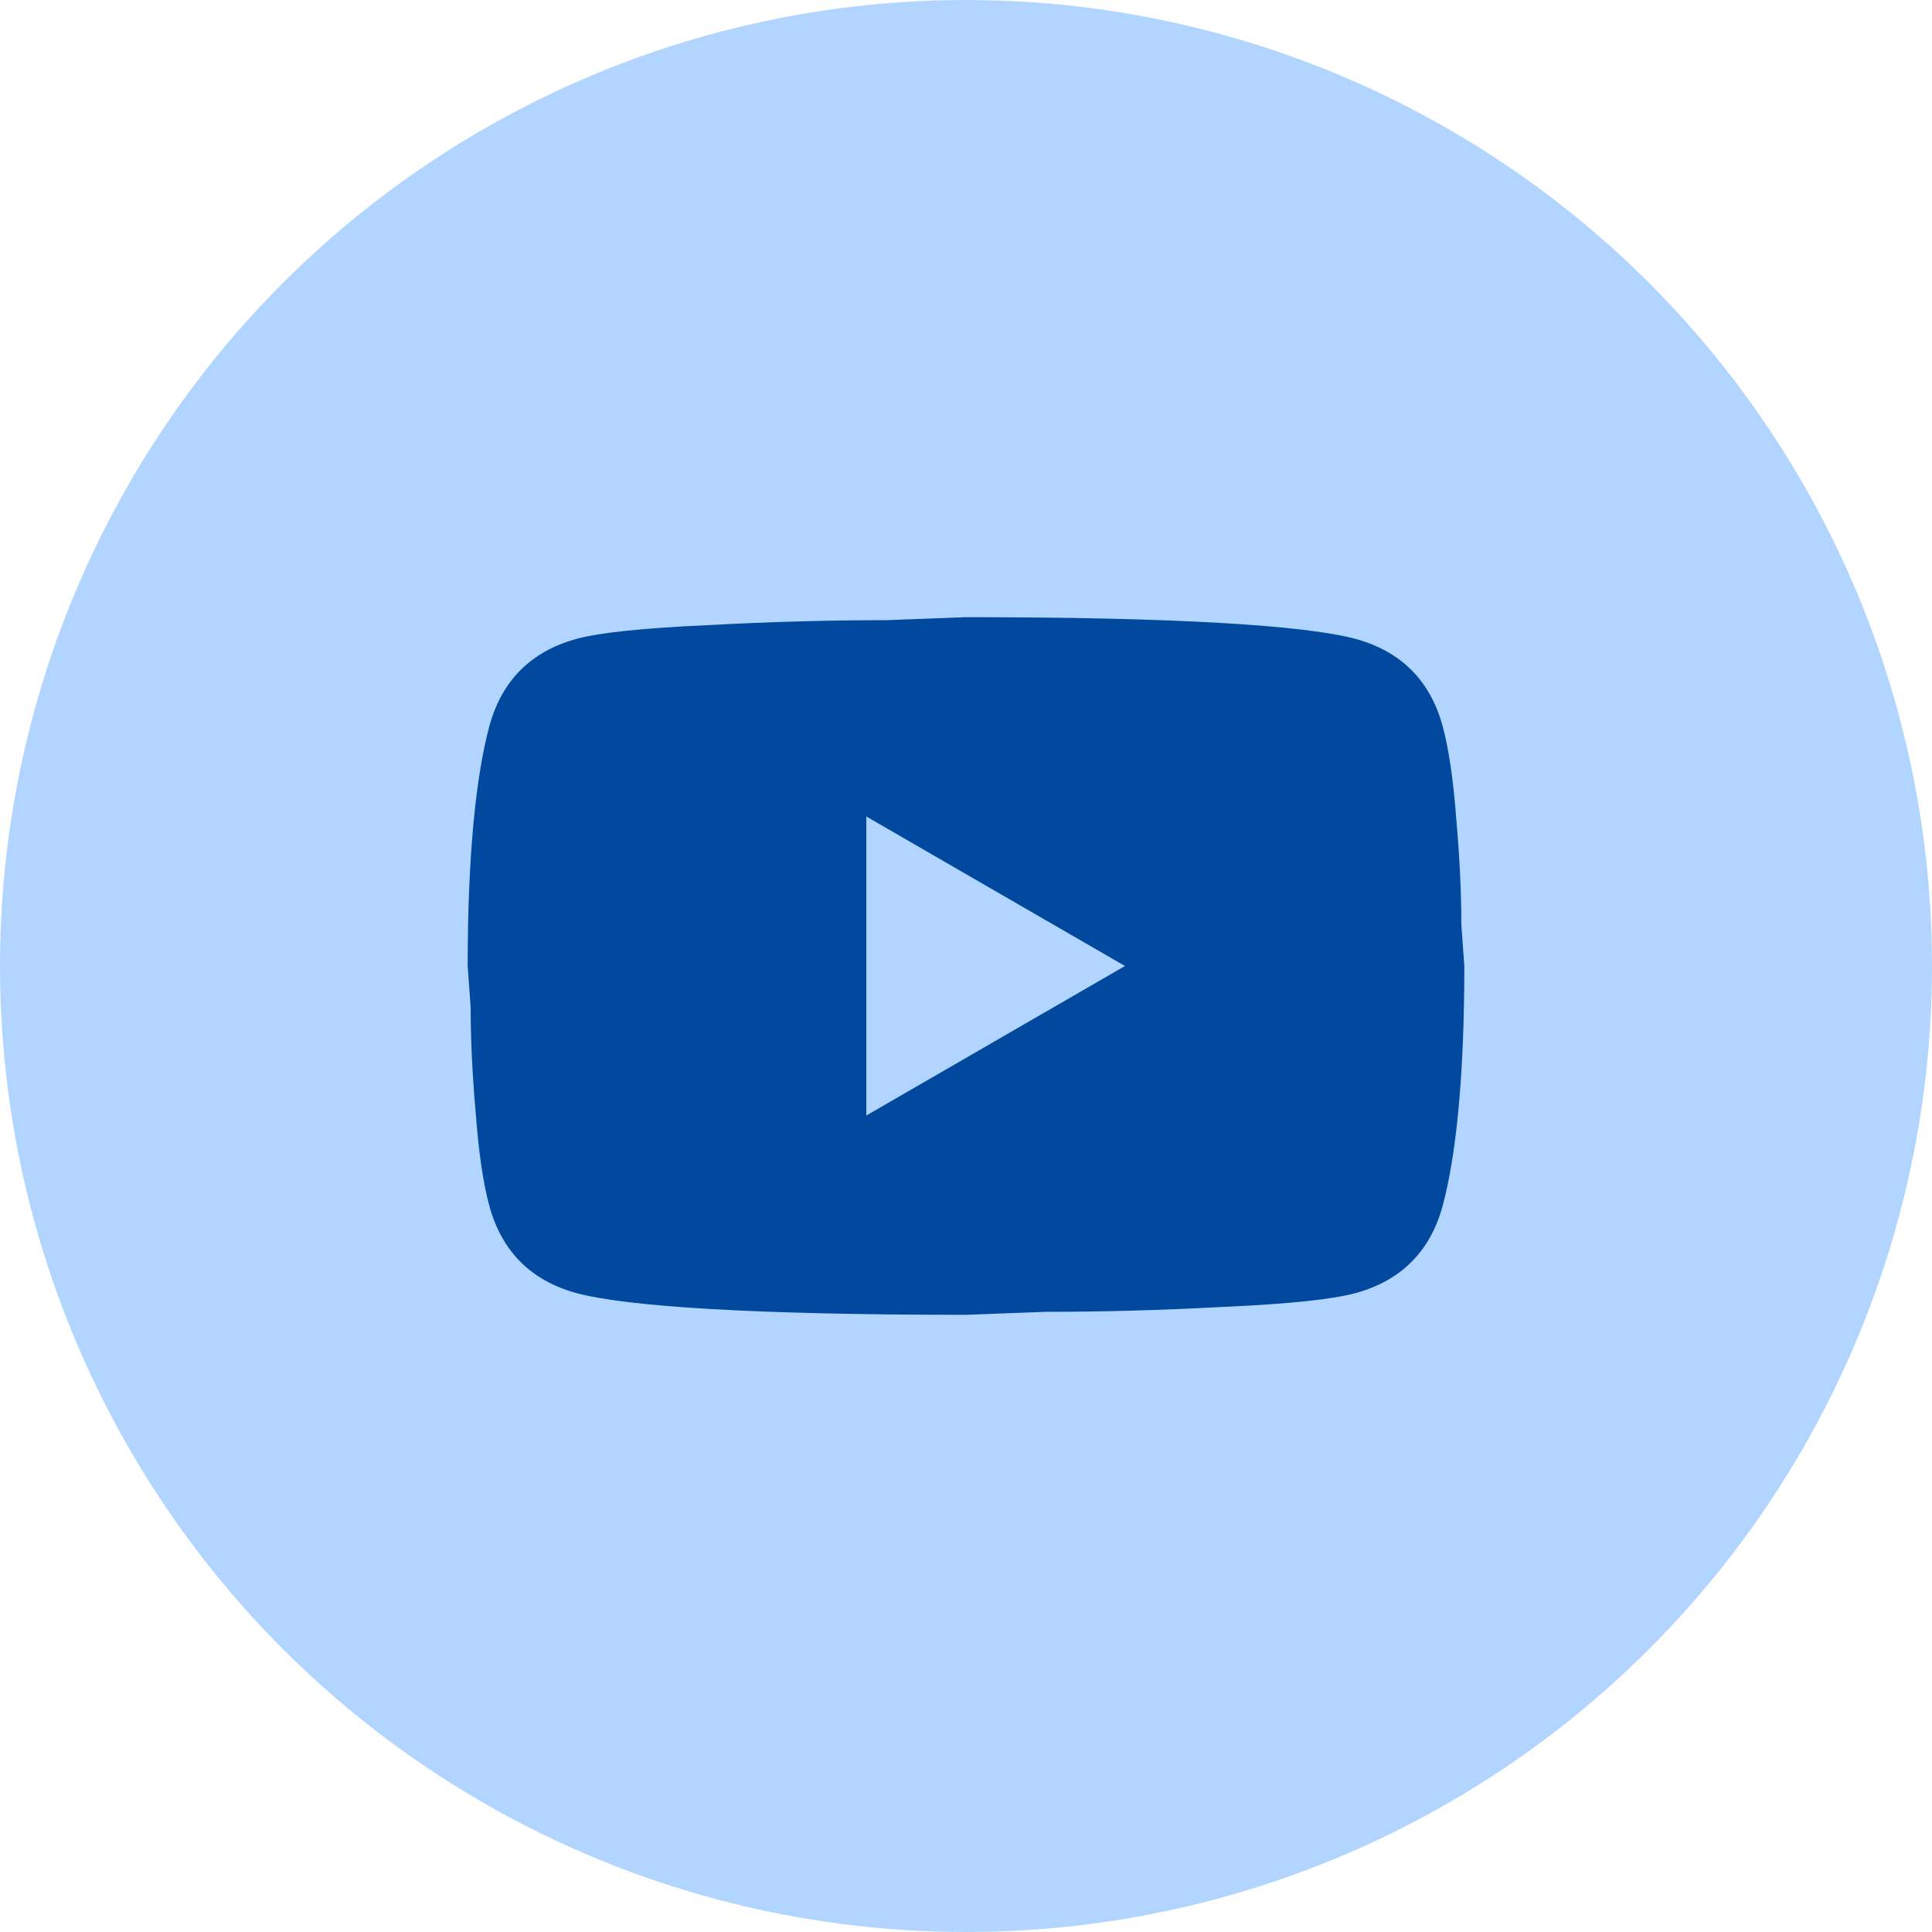
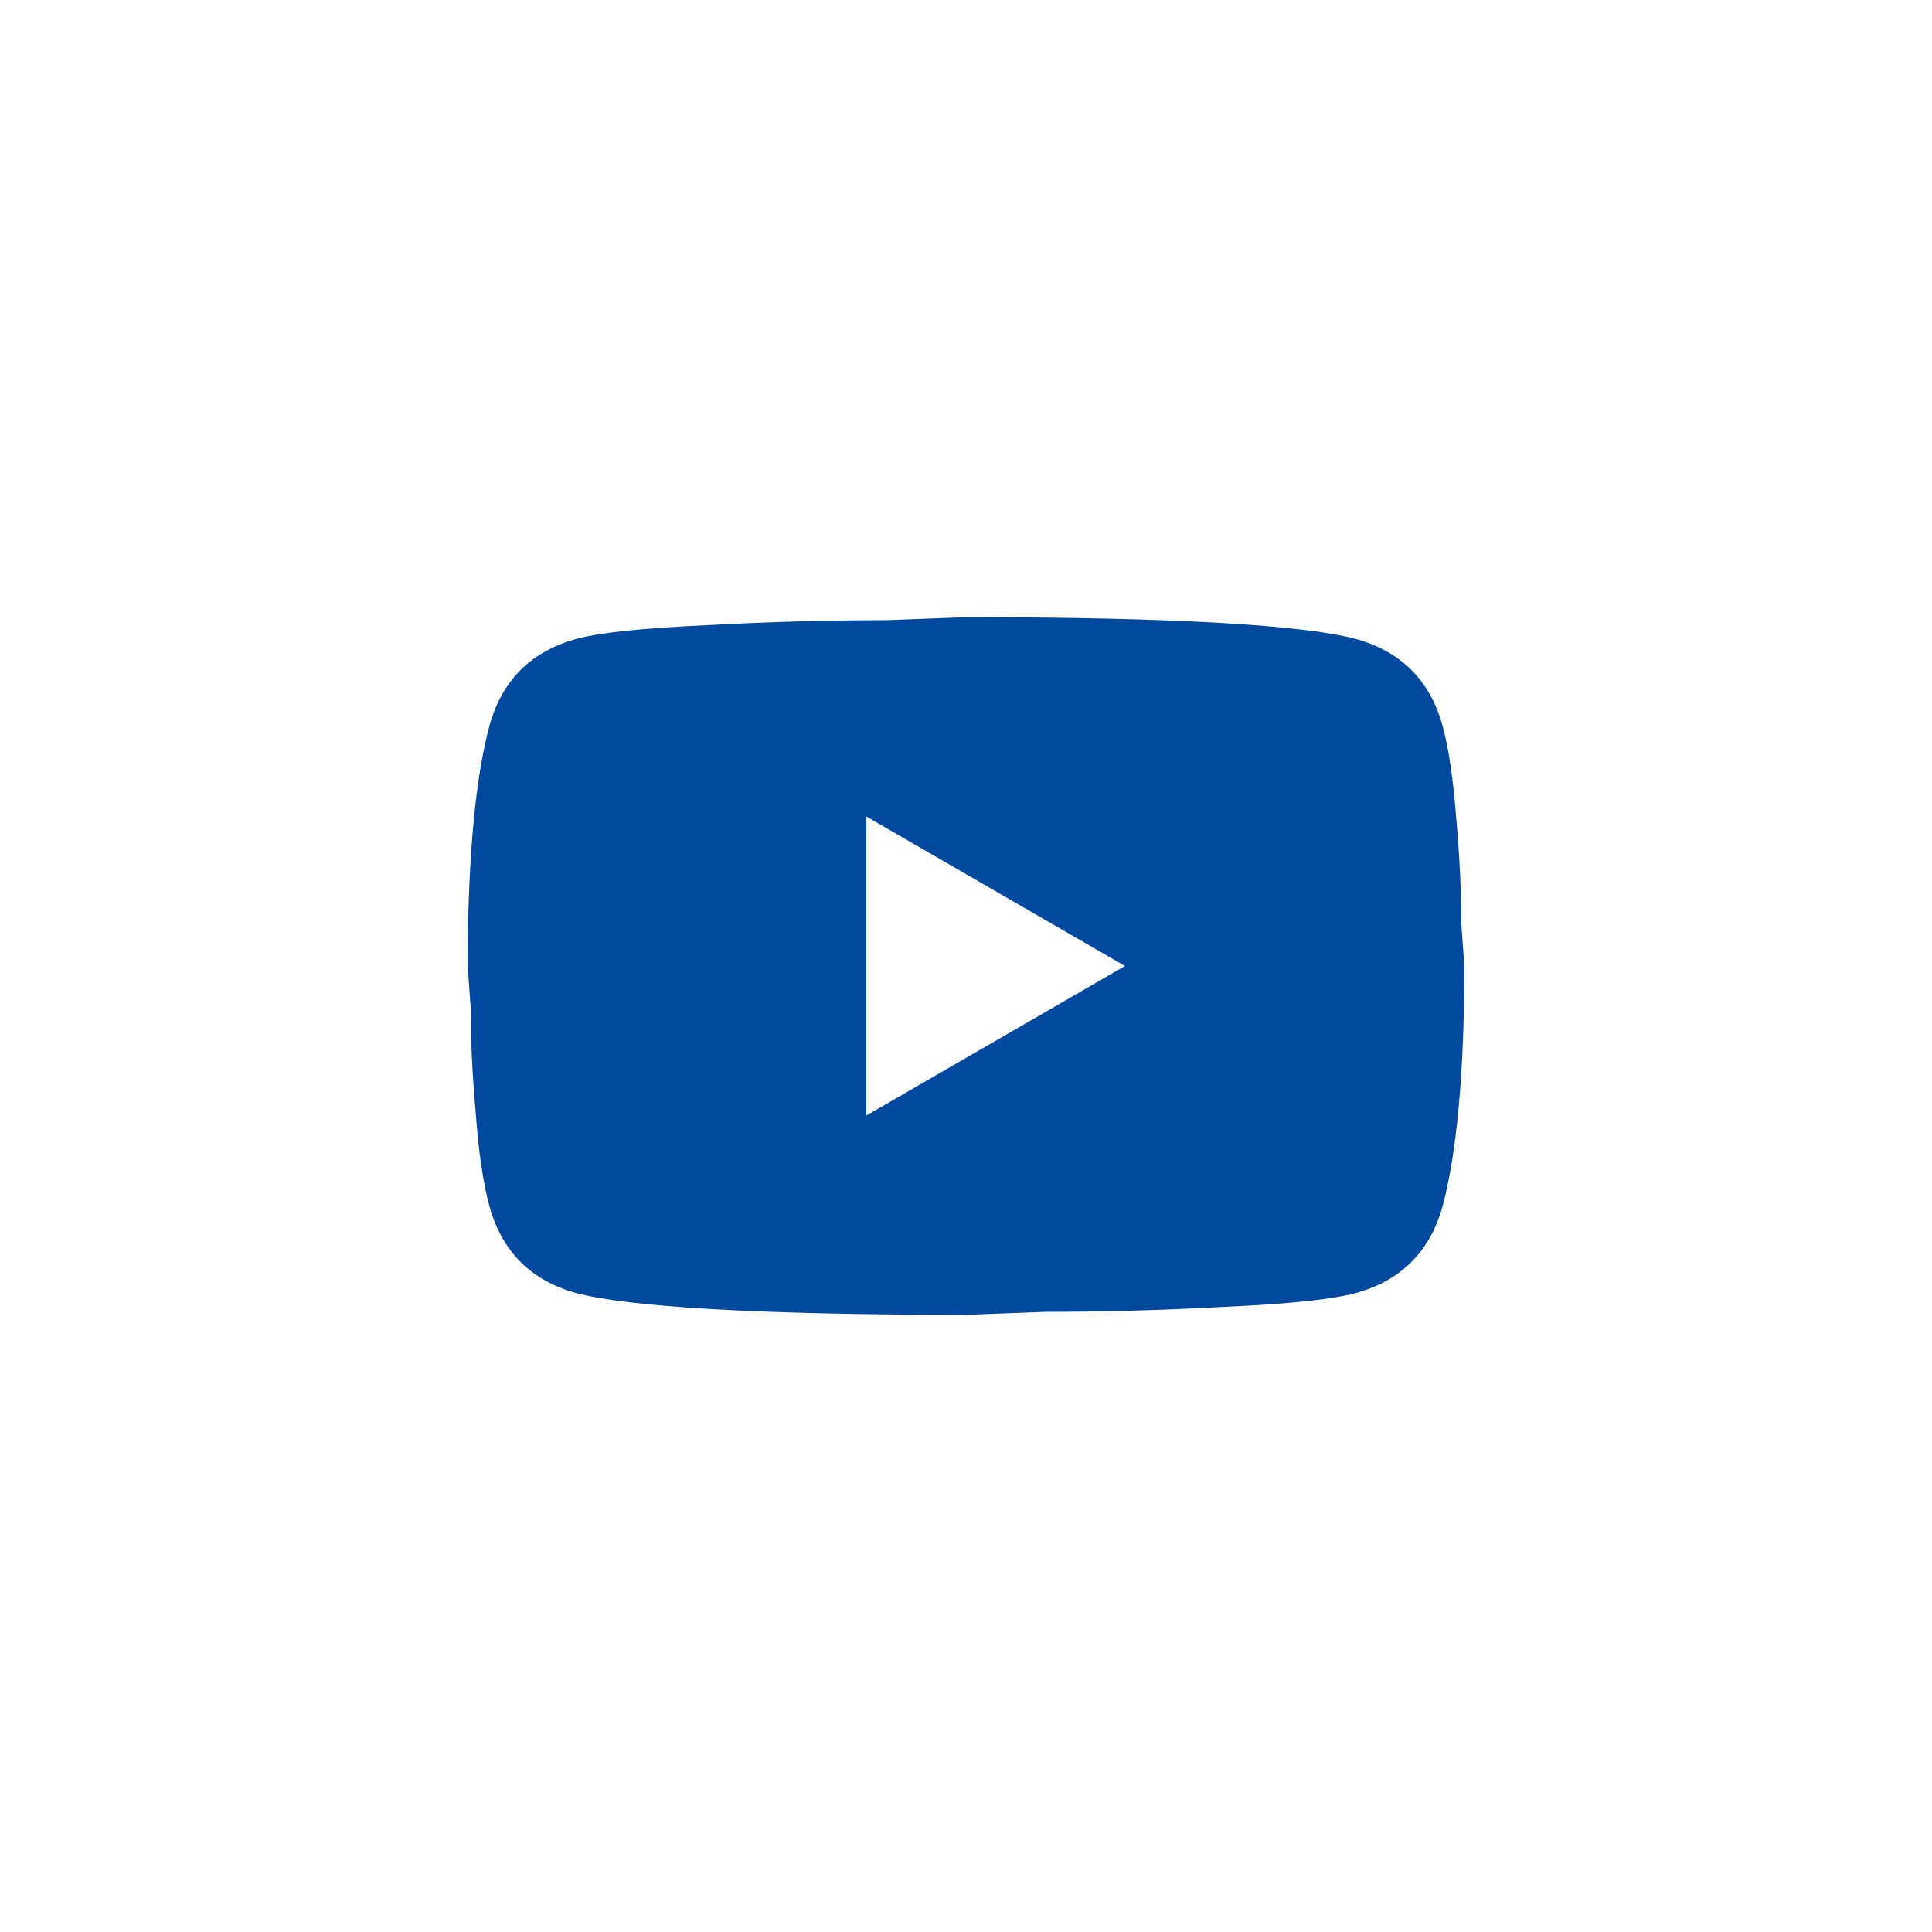
<svg xmlns="http://www.w3.org/2000/svg" width="42" height="42" viewBox="0 0 42 42" fill="none">
-   <circle cx="21" cy="21" r="21" fill="#B1D5FF" />
  <path d="M18.833 24.25L24.456 21L18.833 17.75V24.25ZM31.357 15.768C31.497 16.277 31.595 16.959 31.66 17.826C31.736 18.692 31.768 19.44 31.768 20.09L31.833 21C31.833 23.372 31.66 25.117 31.357 26.233C31.086 27.207 30.457 27.836 29.483 28.107C28.973 28.247 28.042 28.345 26.612 28.41C25.203 28.486 23.914 28.518 22.723 28.518L21 28.583C16.461 28.583 13.633 28.41 12.518 28.107C11.543 27.836 10.914 27.207 10.643 26.233C10.502 25.723 10.405 25.041 10.34 24.174C10.264 23.308 10.232 22.56 10.232 21.91L10.167 21C10.167 18.628 10.34 16.883 10.643 15.768C10.914 14.793 11.543 14.164 12.518 13.893C13.027 13.752 13.958 13.655 15.388 13.59C16.797 13.514 18.086 13.482 19.277 13.482L21 13.417C25.539 13.417 28.367 13.59 29.483 13.893C30.457 14.164 31.086 14.793 31.357 15.768Z" fill="#00499E" />
</svg>